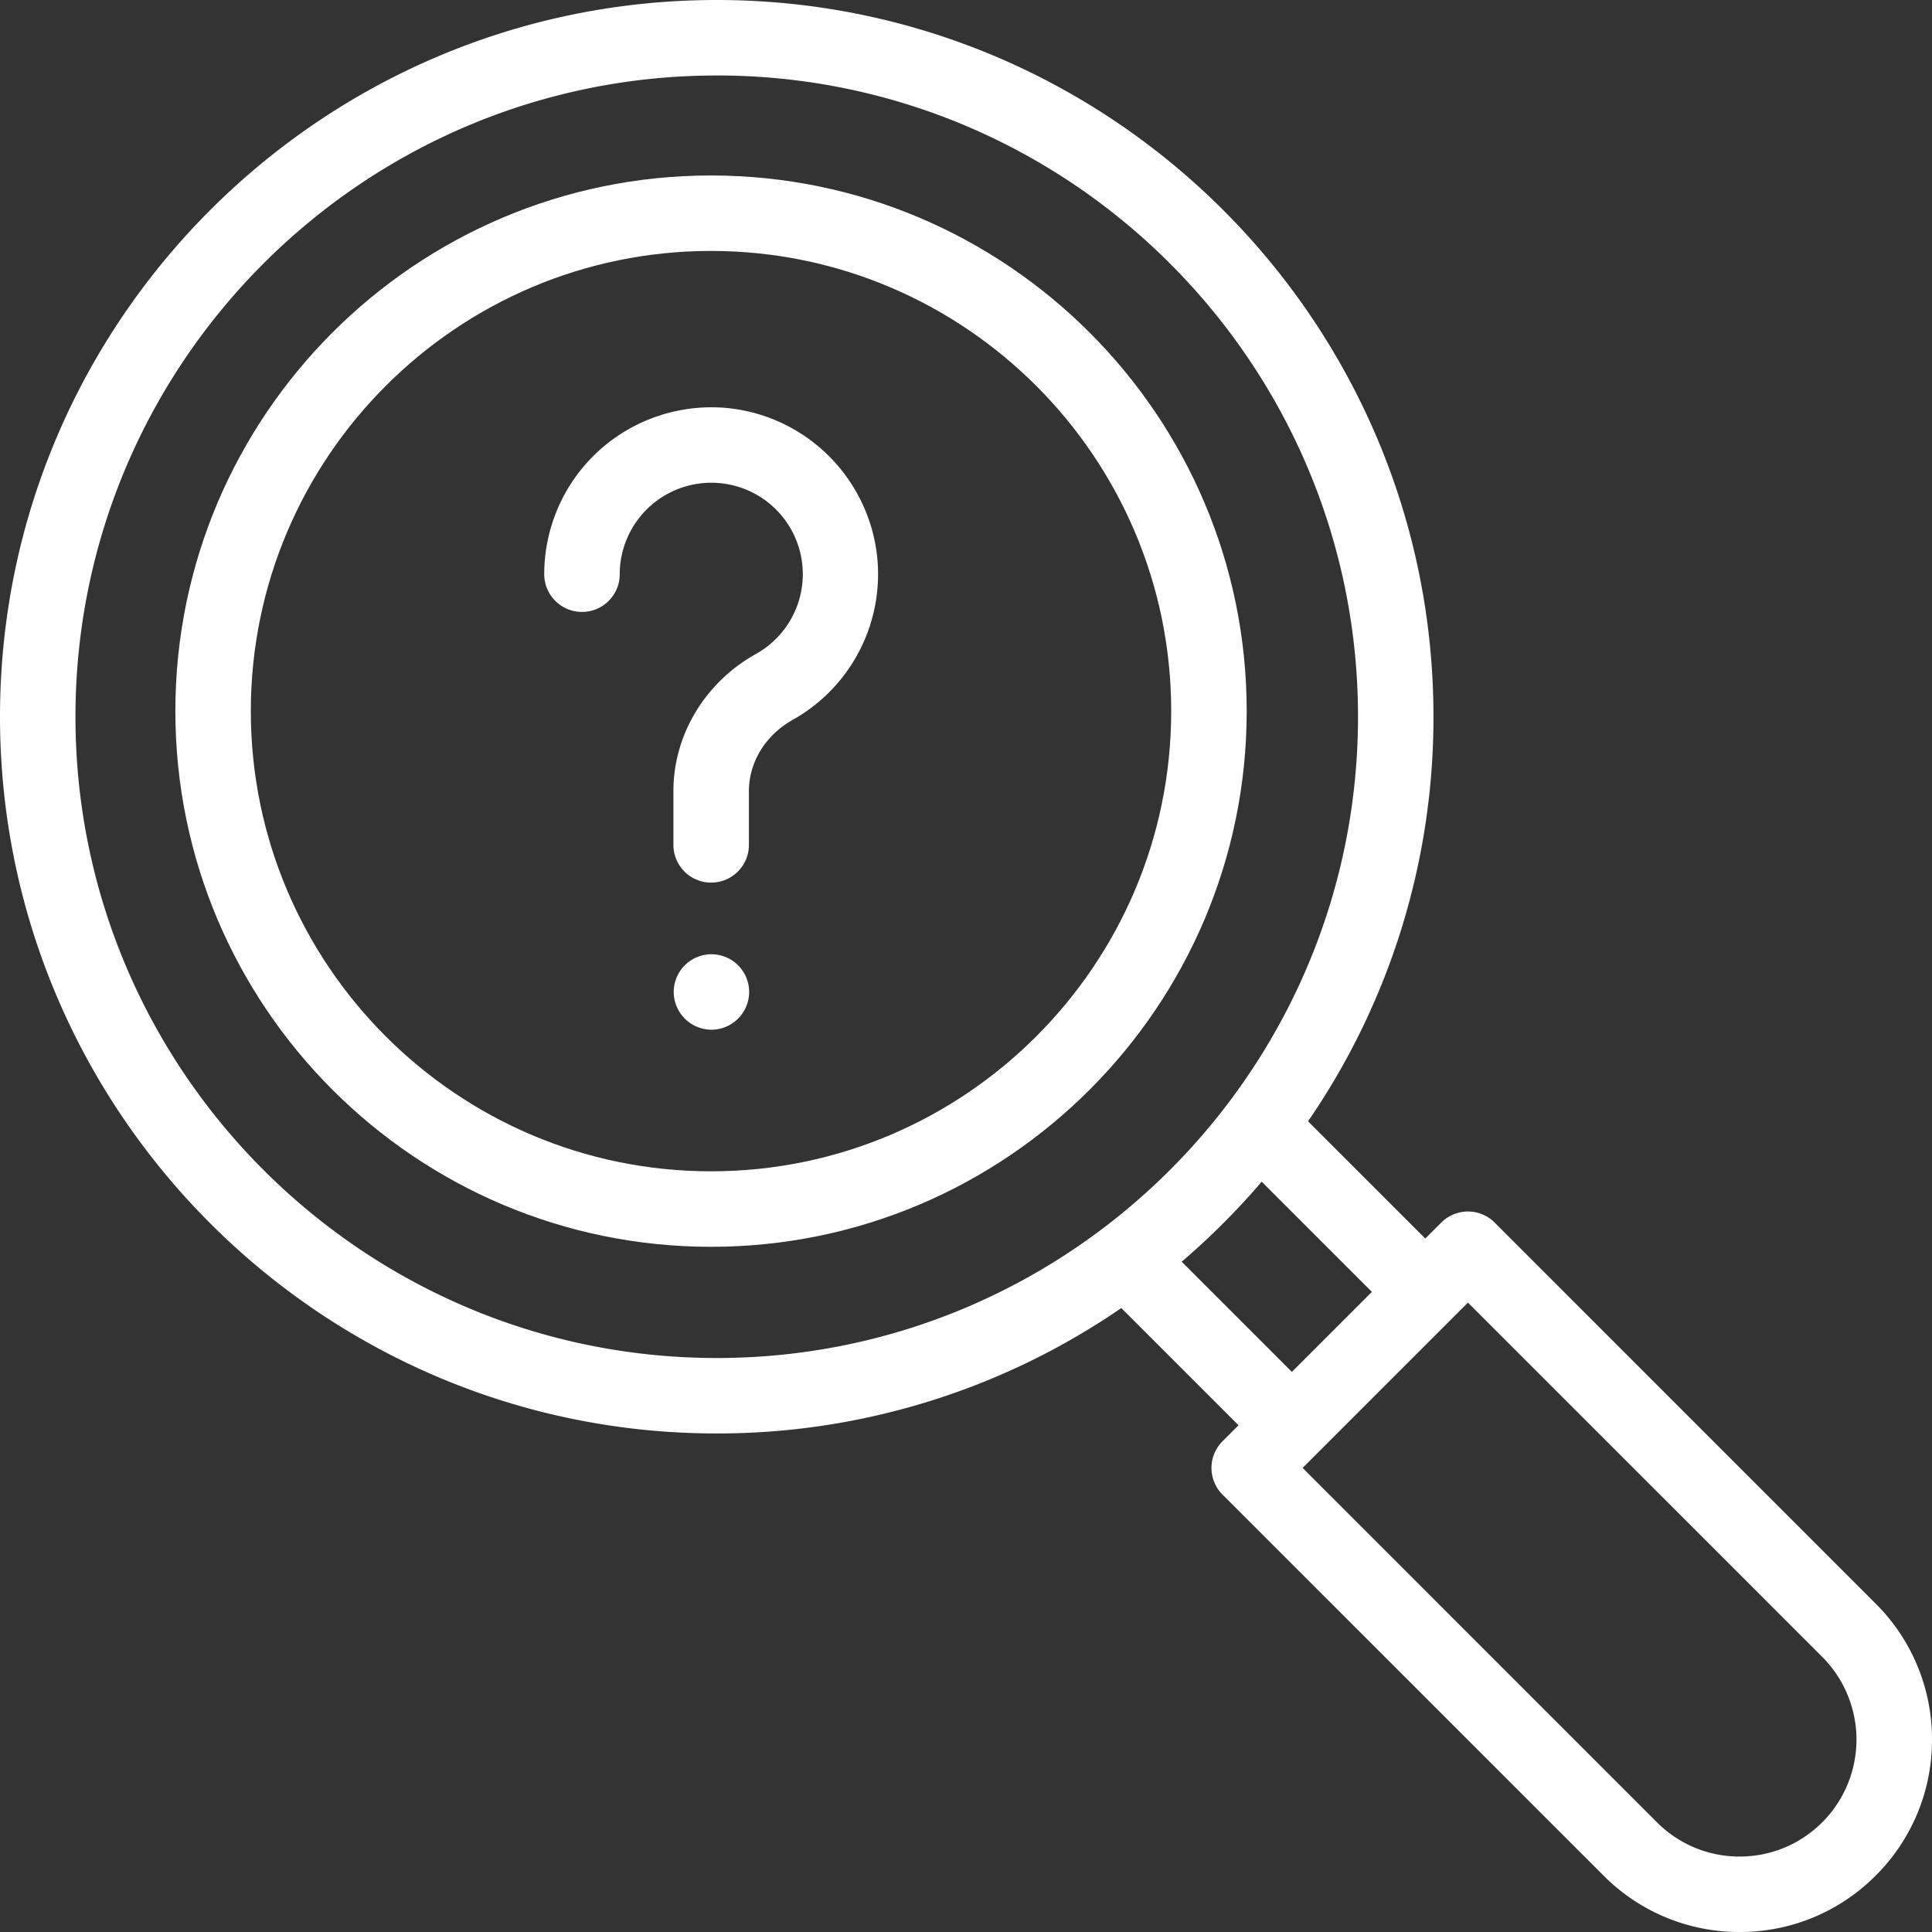
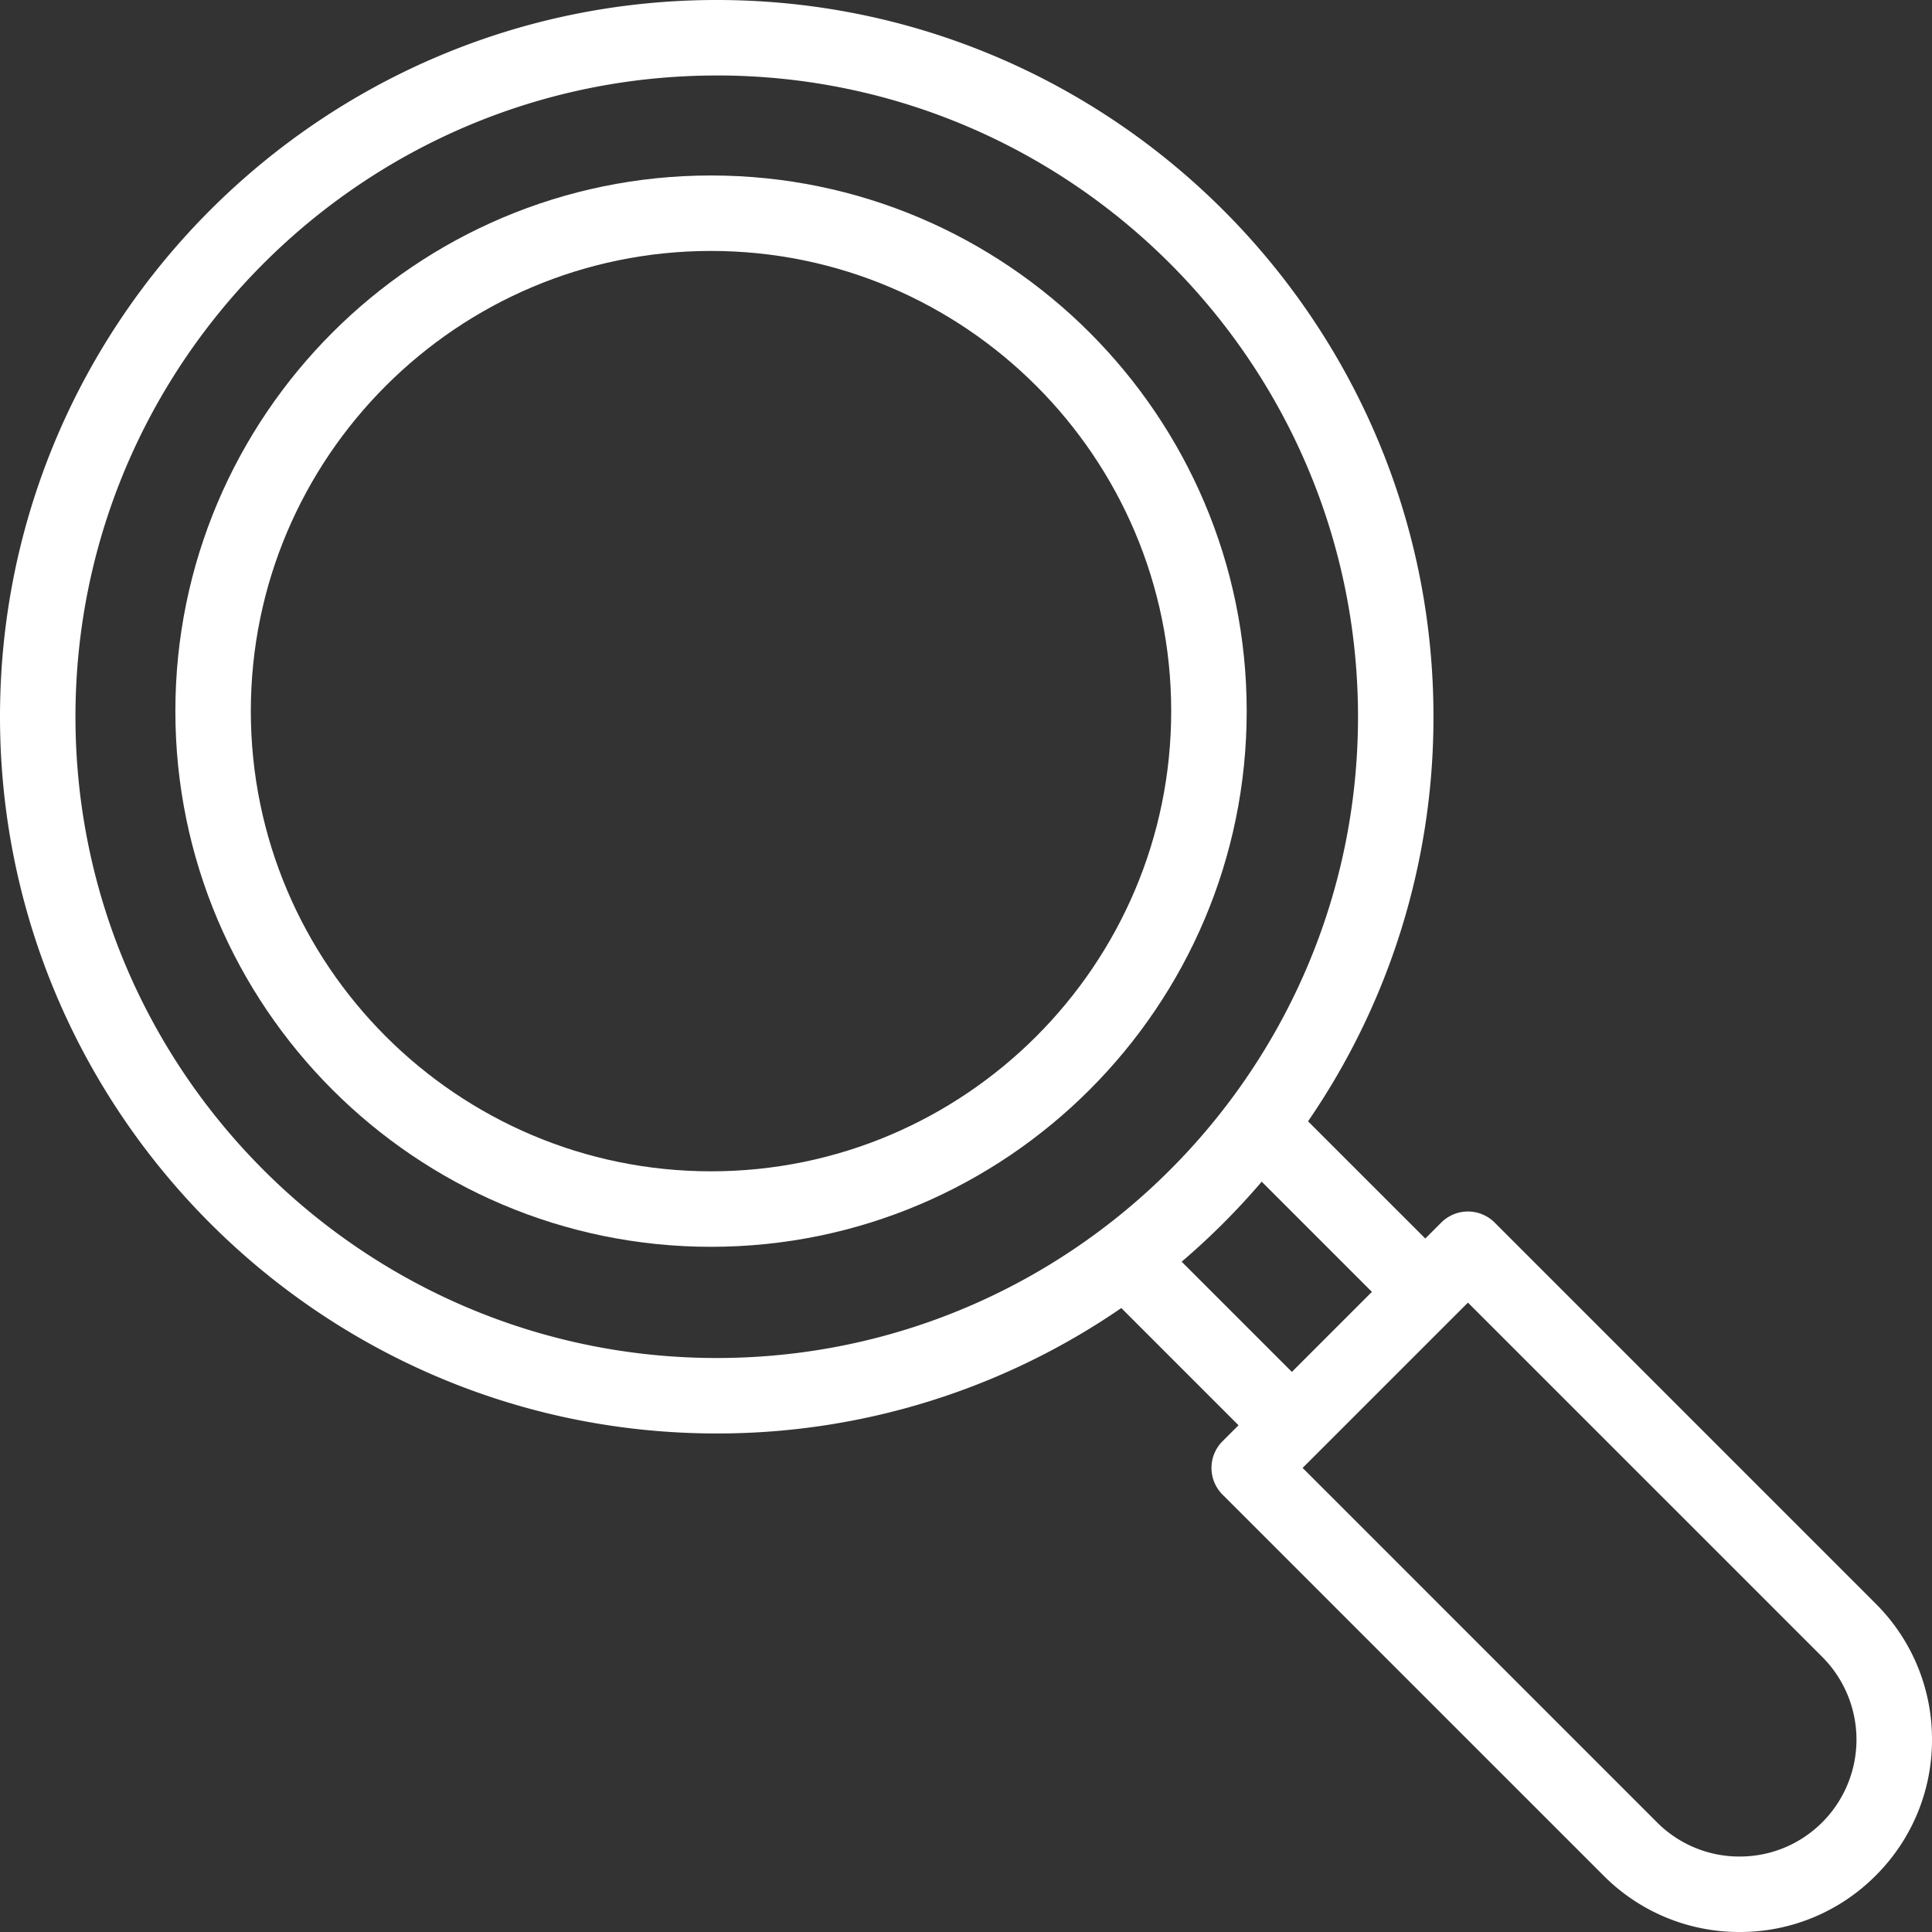
<svg xmlns="http://www.w3.org/2000/svg" width="52" height="52" viewBox="0 0 52 52" fill="none">
  <rect x="0" y="0" width="52" height="52" fill="#333333" stroke="none" />
  <g clip-path="url(#ixpc2xc4ka)" fill="#fff">
    <path d="M19.137 33.558c-7.95 0-14.417-6.468-14.417-14.418 0-7.95 6.468-14.417 14.417-14.417 7.95 0 14.418 6.468 14.418 14.417 0 7.95-6.468 14.418-14.418 14.418zm0-26.804c-6.83 0-12.386 5.556-12.386 12.386 0 6.83 5.556 12.386 12.386 12.386 6.83 0 12.386-5.556 12.386-12.386 0-6.83-5.556-12.386-12.386-12.386z" />
    <path d="M19.29 38.582C8.655 38.582 0 29.928 0 19.29S8.654 0 19.29 0c10.638 0 19.292 8.654 19.292 19.29a19.18 19.18 0 0 1-3.376 10.89l3.156 3.155.43-.43a1.016 1.016 0 0 1 1.436 0l10.255 10.256A5.145 5.145 0 0 1 52 46.822a5.144 5.144 0 0 1-1.517 3.661A5.144 5.144 0 0 1 46.823 52a5.145 5.145 0 0 1-3.662-1.517L32.905 40.228a1.015 1.015 0 0 1 0-1.437l.43-.43-3.155-3.155a19.18 19.18 0 0 1-10.89 3.376zm0-36.55c-9.516 0-17.259 7.742-17.259 17.259s7.743 17.26 17.26 17.26c9.517 0 17.26-7.743 17.26-17.26 0-9.517-7.743-17.26-17.26-17.26zm25.307 47.015a3.127 3.127 0 0 0 2.225.922c.841 0 1.63-.328 2.225-.922a3.15 3.15 0 0 0 0-4.45L39.51 35.06l-.43.429-4.02 4.02 9.537 9.538zm-9.826-12.122 2.154-2.154-2.966-2.966a19.504 19.504 0 0 1-2.154 2.154l2.966 2.966z" />
-     <path d="M15.664 16.47c.561 0 1.016-.454 1.016-1.015a2.465 2.465 0 0 1 2.745-2.446 2.46 2.46 0 0 1 .915 4.596c-1.366.764-2.215 2.176-2.215 3.686v1.449a1.015 1.015 0 1 0 2.032 0v-1.45c0-.774.45-1.507 1.174-1.912a4.498 4.498 0 0 0 2.274-4.43 4.506 4.506 0 0 0-3.957-3.958 4.514 4.514 0 0 0-3.503 1.117 4.499 4.499 0 0 0-1.497 3.348c0 .56.455 1.015 1.016 1.015zM19.148 25.684c-.267 0-.528.108-.717.297a1.024 1.024 0 0 0-.298.718 1.02 1.02 0 0 0 1.015 1.016 1.02 1.02 0 0 0 1.016-1.016c0-.267-.108-.529-.298-.718a1.023 1.023 0 0 0-.718-.297z" />
  </g>
  <defs>
    <clipPath id="ixpc2xc4ka">
      <path fill="#fff" transform="matrix(-1 0 0 1 52 0)" d="M0 0h52v52H0z" />
    </clipPath>
  </defs>
</svg>